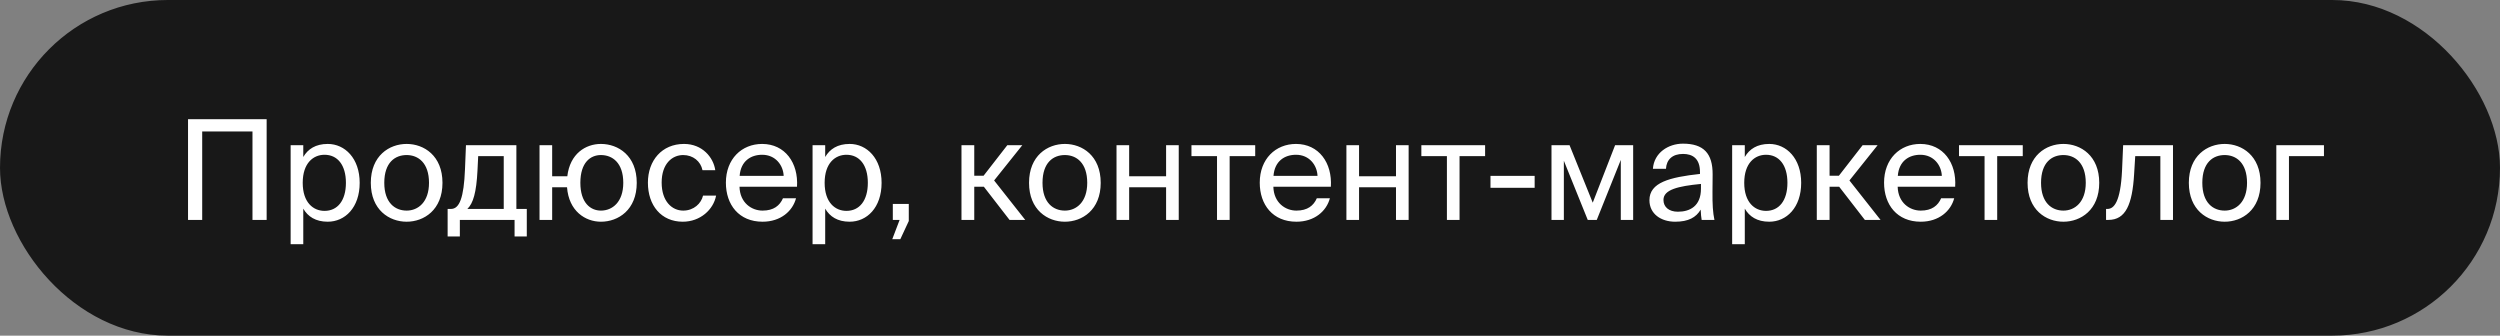
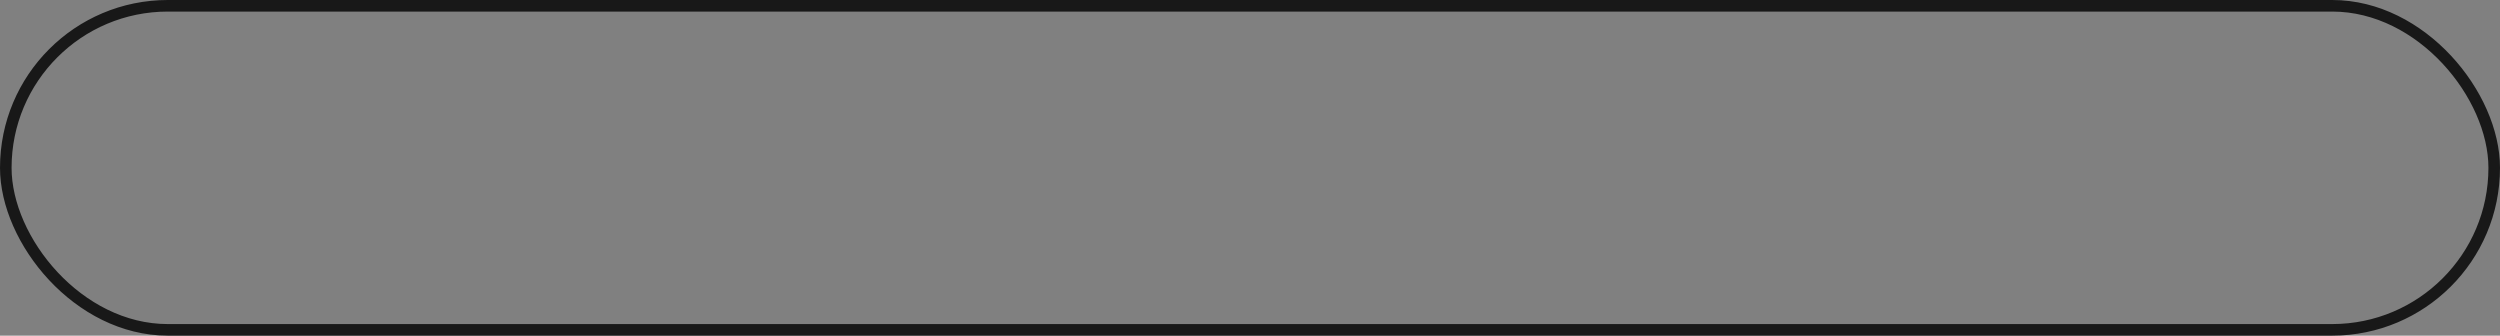
<svg xmlns="http://www.w3.org/2000/svg" width="216" height="29" viewBox="0 0 216 29" fill="none">
  <rect x="0" y="0" width="216" height="29" fill="#808080" stroke="none" />
-   <rect x="0.5" y="0.5" width="215" height="28" rx="14" fill="#181818" />
  <rect x="0.5" y="0.5" width="215" height="28" rx="14" stroke="#181818" />
-   <path d="M23.038 19H21.814V11.356H17.47V19H16.246V10.3H23.038V19ZM25.111 12.544H26.203V13.564C26.599 12.88 27.271 12.436 28.316 12.436C29.803 12.436 31.076 13.684 31.076 15.796C31.076 17.944 29.803 19.156 28.316 19.156C27.271 19.156 26.599 18.712 26.203 18.028V21.1H25.111V12.544ZM26.155 15.796C26.155 17.5 27.067 18.22 28.04 18.22C29.155 18.22 29.887 17.344 29.887 15.796C29.887 14.248 29.155 13.372 28.04 13.372C27.067 13.372 26.155 14.092 26.155 15.796ZM33.202 15.796C33.202 17.524 34.138 18.196 35.134 18.196C36.13 18.196 37.066 17.452 37.066 15.796C37.066 14.068 36.13 13.396 35.134 13.396C34.138 13.396 33.202 14.032 33.202 15.796ZM35.134 12.436C36.634 12.436 38.23 13.456 38.23 15.796C38.23 18.136 36.634 19.156 35.134 19.156C33.634 19.156 32.038 18.136 32.038 15.796C32.038 13.456 33.634 12.436 35.134 12.436ZM45.515 18.052V20.428H44.459V19H39.731V20.428H38.675V18.052H38.963C39.695 18.052 40.079 17.092 40.175 14.62L40.259 12.544H44.615V18.052H45.515ZM43.523 18.052V13.492H41.315L41.255 14.728C41.159 16.636 40.883 17.572 40.379 18.052H43.523ZM51.919 12.436C53.419 12.436 55.015 13.456 55.015 15.796C55.015 18.136 53.419 19.156 51.919 19.156C50.575 19.156 49.147 18.244 48.991 16.18H47.707V19H46.615V12.544H47.707V15.232H49.015C49.243 13.276 50.599 12.436 51.919 12.436ZM51.919 18.196C52.915 18.196 53.851 17.452 53.851 15.796C53.851 14.068 52.915 13.396 51.919 13.396C51.019 13.396 50.143 14.032 50.143 15.796C50.143 17.524 51.019 18.196 51.919 18.196ZM59.099 12.436C60.683 12.436 61.643 13.6 61.799 14.704H60.695C60.539 13.936 59.879 13.396 59.027 13.396C58.067 13.396 57.167 14.152 57.167 15.772C57.167 17.404 58.067 18.196 59.027 18.196C59.951 18.196 60.587 17.572 60.743 16.9H61.871C61.643 18.112 60.503 19.156 58.991 19.156C57.131 19.156 55.979 17.752 55.979 15.784C55.979 13.864 57.191 12.436 59.099 12.436ZM68.861 16.132H63.893C63.929 17.524 64.937 18.196 65.885 18.196C66.845 18.196 67.373 17.764 67.649 17.128H68.777C68.489 18.232 67.457 19.156 65.885 19.156C63.845 19.156 62.717 17.692 62.717 15.784C62.717 13.732 64.085 12.436 65.849 12.436C67.829 12.436 68.993 14.08 68.861 16.132ZM65.849 13.372C64.889 13.372 64.001 13.9 63.905 15.196H67.709C67.673 14.284 67.013 13.372 65.849 13.372ZM70.205 12.544H71.297V13.564C71.693 12.88 72.365 12.436 73.409 12.436C74.897 12.436 76.169 13.684 76.169 15.796C76.169 17.944 74.897 19.156 73.409 19.156C72.365 19.156 71.693 18.712 71.297 18.028V21.1H70.205V12.544ZM71.249 15.796C71.249 17.5 72.161 18.22 73.133 18.22C74.249 18.22 74.981 17.344 74.981 15.796C74.981 14.248 74.249 13.372 73.133 13.372C72.161 13.372 71.249 14.092 71.249 15.796ZM77.139 19V17.62H78.519V19.096L77.787 20.668H77.091L77.727 19H77.139ZM87.224 19L85.004 16.132H84.176V19H83.072V12.544H84.176V15.184H84.98L87.032 12.544H88.328L85.892 15.592L88.58 19H87.224ZM90.073 15.796C90.073 17.524 91.009 18.196 92.005 18.196C93.001 18.196 93.937 17.452 93.937 15.796C93.937 14.068 93.001 13.396 92.005 13.396C91.009 13.396 90.073 14.032 90.073 15.796ZM92.005 12.436C93.505 12.436 95.101 13.456 95.101 15.796C95.101 18.136 93.505 19.156 92.005 19.156C90.505 19.156 88.909 18.136 88.909 15.796C88.909 13.456 90.505 12.436 92.005 12.436ZM101.843 19H100.751V16.18H97.559V19H96.467V12.544H97.559V15.232H100.751V12.544H101.843V19ZM108.45 13.492H106.242V19H105.15V13.492H102.942V12.544H108.45V13.492ZM114.986 16.132H110.018C110.054 17.524 111.062 18.196 112.01 18.196C112.97 18.196 113.498 17.764 113.774 17.128H114.902C114.614 18.232 113.582 19.156 112.01 19.156C109.97 19.156 108.842 17.692 108.842 15.784C108.842 13.732 110.21 12.436 111.974 12.436C113.954 12.436 115.118 14.08 114.986 16.132ZM111.974 13.372C111.014 13.372 110.126 13.9 110.03 15.196H113.834C113.798 14.284 113.138 13.372 111.974 13.372ZM121.706 19H120.614V16.18H117.422V19H116.33V12.544H117.422V15.232H120.614V12.544H121.706V19ZM128.313 13.492H126.105V19H125.013V13.492H122.805V12.544H128.313V13.492ZM132.594 16.228H128.778V15.196H132.594V16.228ZM141.105 12.544V19H140.037V13.816L137.961 19H137.181L135.117 13.888V19H134.049V12.544H135.609L137.613 17.512L139.545 12.544H141.105ZM146.963 16.3V15.892C144.983 16.084 143.723 16.384 143.723 17.272C143.723 17.884 144.191 18.292 144.971 18.292C145.991 18.292 146.963 17.824 146.963 16.3ZM144.731 19.156C143.519 19.156 142.511 18.484 142.511 17.296C142.511 15.772 144.239 15.316 146.879 15.028V14.872C146.879 13.684 146.231 13.3 145.415 13.3C144.503 13.3 143.987 13.78 143.939 14.584H142.811C142.907 13.192 144.155 12.412 145.403 12.412C147.191 12.412 147.983 13.252 147.971 15.076L147.959 16.564C147.947 17.656 147.995 18.388 148.127 19H147.023C146.987 18.76 146.951 18.496 146.939 18.112C146.543 18.784 145.883 19.156 144.731 19.156ZM149.658 12.544H150.75V13.564C151.146 12.88 151.818 12.436 152.862 12.436C154.35 12.436 155.622 13.684 155.622 15.796C155.622 17.944 154.35 19.156 152.862 19.156C151.818 19.156 151.146 18.712 150.75 18.028V21.1H149.658V12.544ZM150.702 15.796C150.702 17.5 151.614 18.22 152.586 18.22C153.702 18.22 154.434 17.344 154.434 15.796C154.434 14.248 153.702 13.372 152.586 13.372C151.614 13.372 150.702 14.092 150.702 15.796ZM161.123 19L158.903 16.132H158.075V19H156.971V12.544H158.075V15.184H158.879L160.931 12.544H162.227L159.791 15.592L162.479 19H161.123ZM168.927 16.132H163.959C163.995 17.524 165.003 18.196 165.951 18.196C166.911 18.196 167.439 17.764 167.715 17.128H168.843C168.555 18.232 167.523 19.156 165.951 19.156C163.911 19.156 162.783 17.692 162.783 15.784C162.783 13.732 164.151 12.436 165.915 12.436C167.895 12.436 169.059 14.08 168.927 16.132ZM165.915 13.372C164.955 13.372 164.067 13.9 163.971 15.196H167.775C167.739 14.284 167.079 13.372 165.915 13.372ZM174.766 13.492H172.558V19H171.466V13.492H169.258V12.544H174.766V13.492ZM176.346 15.796C176.346 17.524 177.282 18.196 178.278 18.196C179.274 18.196 180.21 17.452 180.21 15.796C180.21 14.068 179.274 13.396 178.278 13.396C177.282 13.396 176.346 14.032 176.346 15.796ZM178.278 12.436C179.778 12.436 181.374 13.456 181.374 15.796C181.374 18.136 179.778 19.156 178.278 19.156C176.778 19.156 175.182 18.136 175.182 15.796C175.182 13.456 176.778 12.436 178.278 12.436ZM187.747 12.544V19H186.655V13.492H184.483L184.387 15.052C184.231 17.656 183.667 19 182.167 19H181.963V18.052H182.083C182.659 18.052 183.211 17.428 183.343 14.752L183.439 12.544H187.747ZM190.28 15.796C190.28 17.524 191.216 18.196 192.212 18.196C193.208 18.196 194.144 17.452 194.144 15.796C194.144 14.068 193.208 13.396 192.212 13.396C191.216 13.396 190.28 14.032 190.28 15.796ZM192.212 12.436C193.712 12.436 195.308 13.456 195.308 15.796C195.308 18.136 193.712 19.156 192.212 19.156C190.712 19.156 189.116 18.136 189.116 15.796C189.116 13.456 190.712 12.436 192.212 12.436ZM200.79 13.492H197.766V19H196.674V12.544H200.79V13.492Z" fill="white" />
</svg>